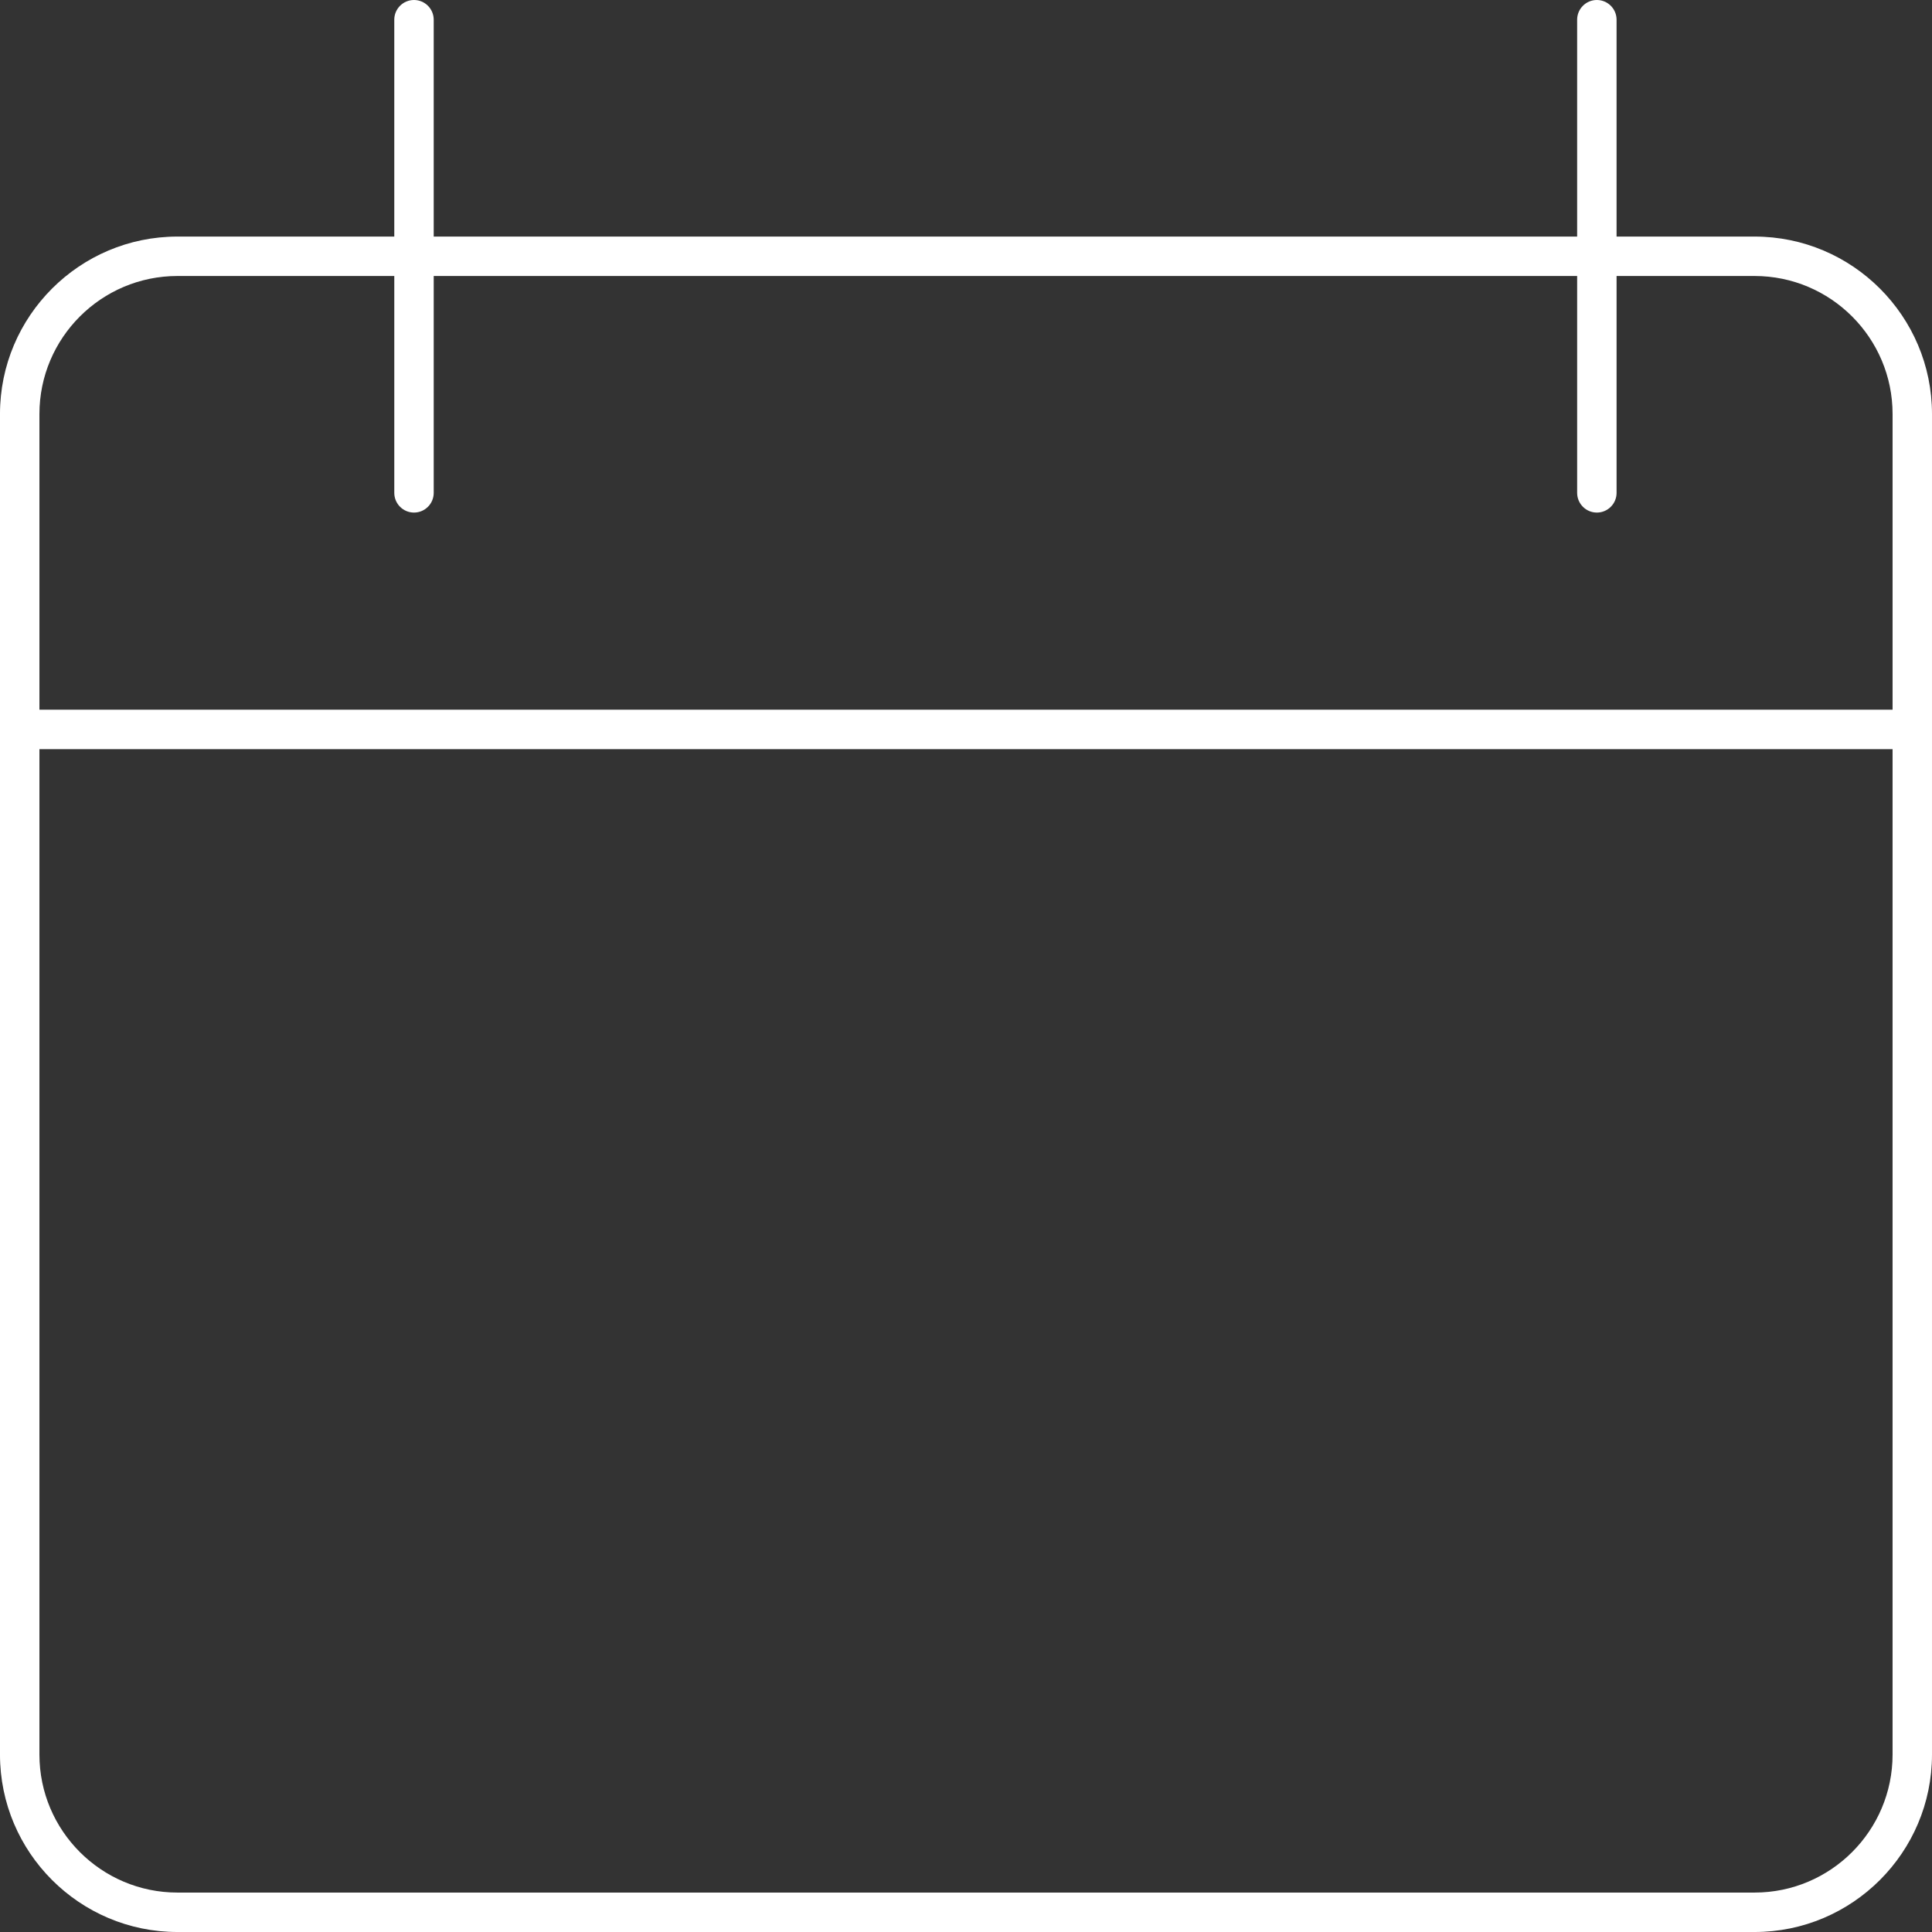
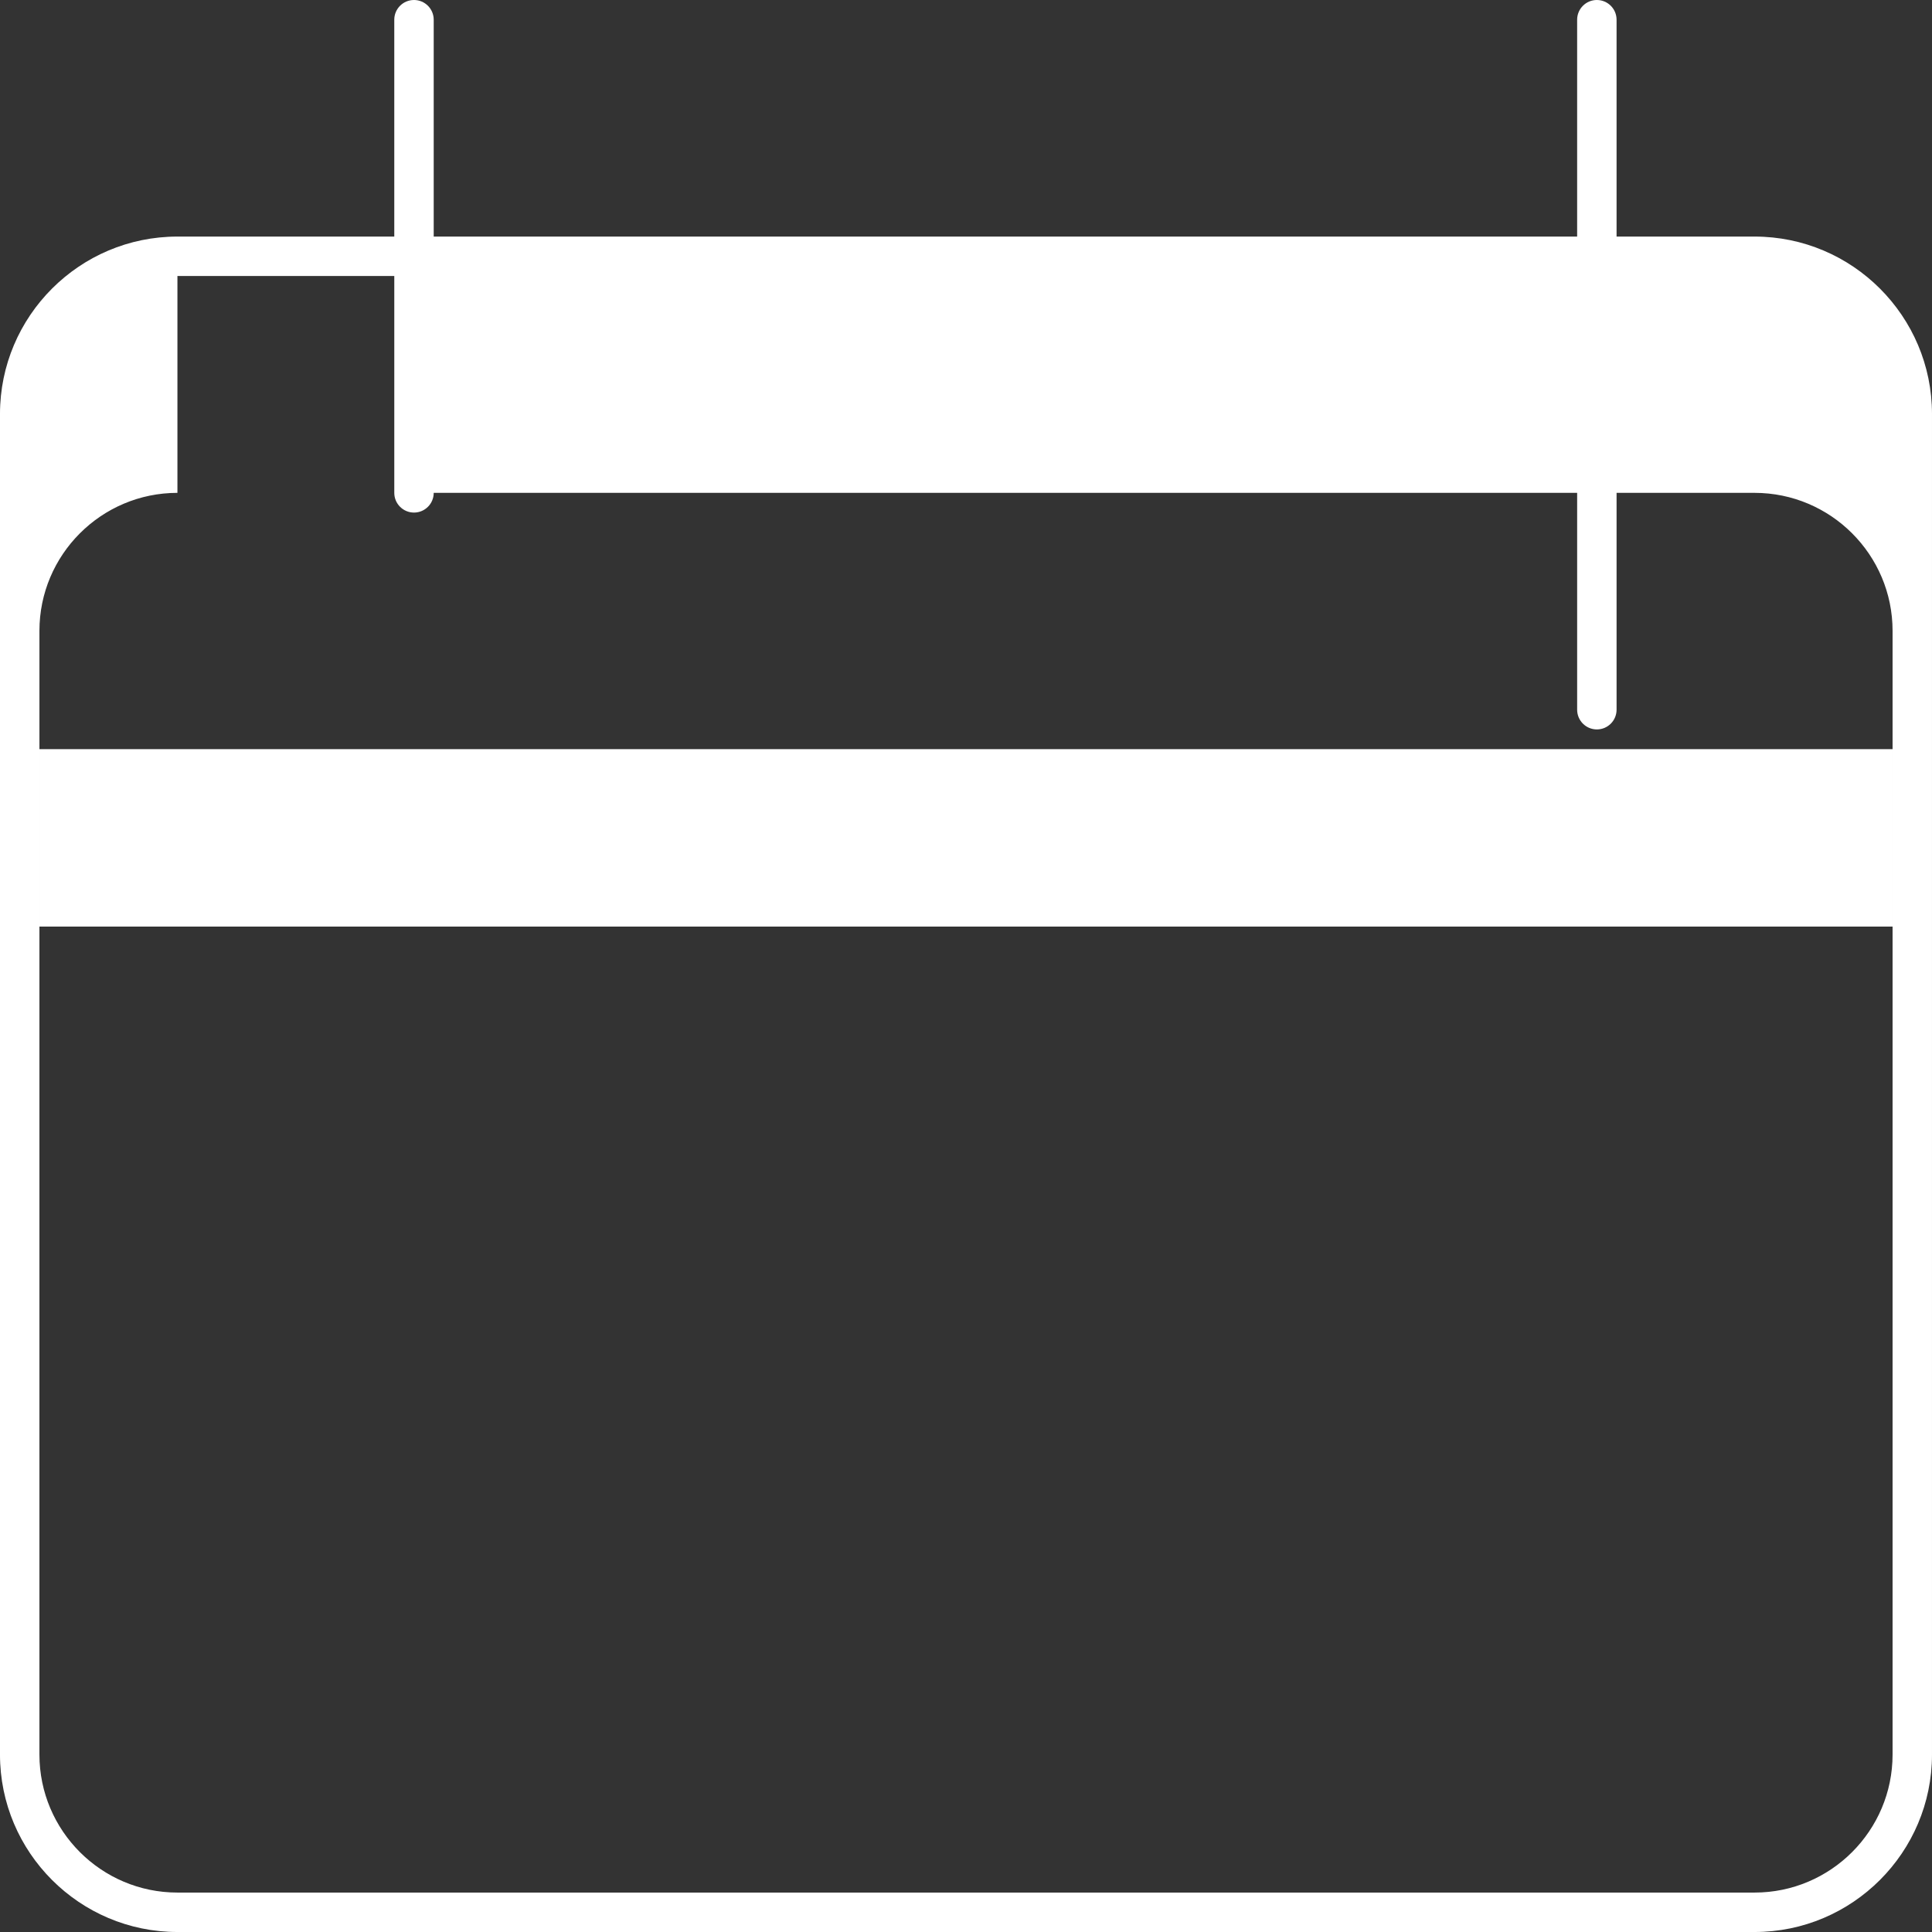
<svg xmlns="http://www.w3.org/2000/svg" fill="#ffffff" height="392" preserveAspectRatio="xMidYMid meet" version="1" viewBox="60.0 60.0 392.0 392.0" width="392" zoomAndPan="magnify">
  <rect x="60.0" y="60.0" width="392.0" height="392.0" fill="#333333" stroke="none" />
  <g id="change1_1">
-     <path d="M52,13.5h-3.5v-5.5c0,-0.276 -0.224,-0.5 -0.5,-0.5c-0.276,0 -0.5,0.224 -0.5,0.5v5.5h-29v-5.5c0,-0.276 -0.224,-0.5 -0.5,-0.5c-0.276,0 -0.5,0.224 -0.5,0.5v5.5h-5.5c-2.481,0 -4.5,2.019 -4.5,4.5v34c0,2.481 2.019,4.5 4.5,4.5h40c2.481,0 4.5,-2.019 4.5,-4.5v-34c0,-2.481 -2.019,-4.5 -4.5,-4.5Zm-40,1h5.5v5.5c0,0.276 0.224,0.5 0.5,0.5c0.276,0 0.5,-0.224 0.5,-0.5v-5.5h29v5.5c0,0.276 0.224,0.5 0.5,0.5c0.276,0 0.5,-0.224 0.5,-0.5v-5.5h3.5c1.93,0 3.5,1.57 3.5,3.5v7.5h-47v-7.5c0,-1.93 1.57,-3.5 3.5,-3.5Zm40,41h-40c-1.93,0 -3.5,-1.57 -3.5,-3.5v-25.5h47v25.5c0,1.93 -1.57,3.5 -3.5,3.5Z" fill="inherit" transform="scale(8)" />
+     <path d="M52,13.5h-3.5v-5.5c0,-0.276 -0.224,-0.5 -0.5,-0.5c-0.276,0 -0.5,0.224 -0.5,0.5v5.5h-29v-5.5c0,-0.276 -0.224,-0.5 -0.5,-0.5c-0.276,0 -0.5,0.224 -0.5,0.5v5.5h-5.5c-2.481,0 -4.5,2.019 -4.5,4.5v34c0,2.481 2.019,4.5 4.5,4.5h40c2.481,0 4.5,-2.019 4.5,-4.5v-34c0,-2.481 -2.019,-4.5 -4.5,-4.5Zm-40,1h5.5v5.5c0,0.276 0.224,0.5 0.5,0.5c0.276,0 0.5,-0.224 0.5,-0.5h29v5.5c0,0.276 0.224,0.5 0.5,0.5c0.276,0 0.5,-0.224 0.5,-0.5v-5.5h3.5c1.93,0 3.5,1.57 3.5,3.5v7.5h-47v-7.5c0,-1.93 1.57,-3.5 3.5,-3.5Zm40,41h-40c-1.93,0 -3.5,-1.57 -3.5,-3.5v-25.5h47v25.5c0,1.93 -1.57,3.5 -3.5,3.5Z" fill="inherit" transform="scale(8)" />
  </g>
</svg>